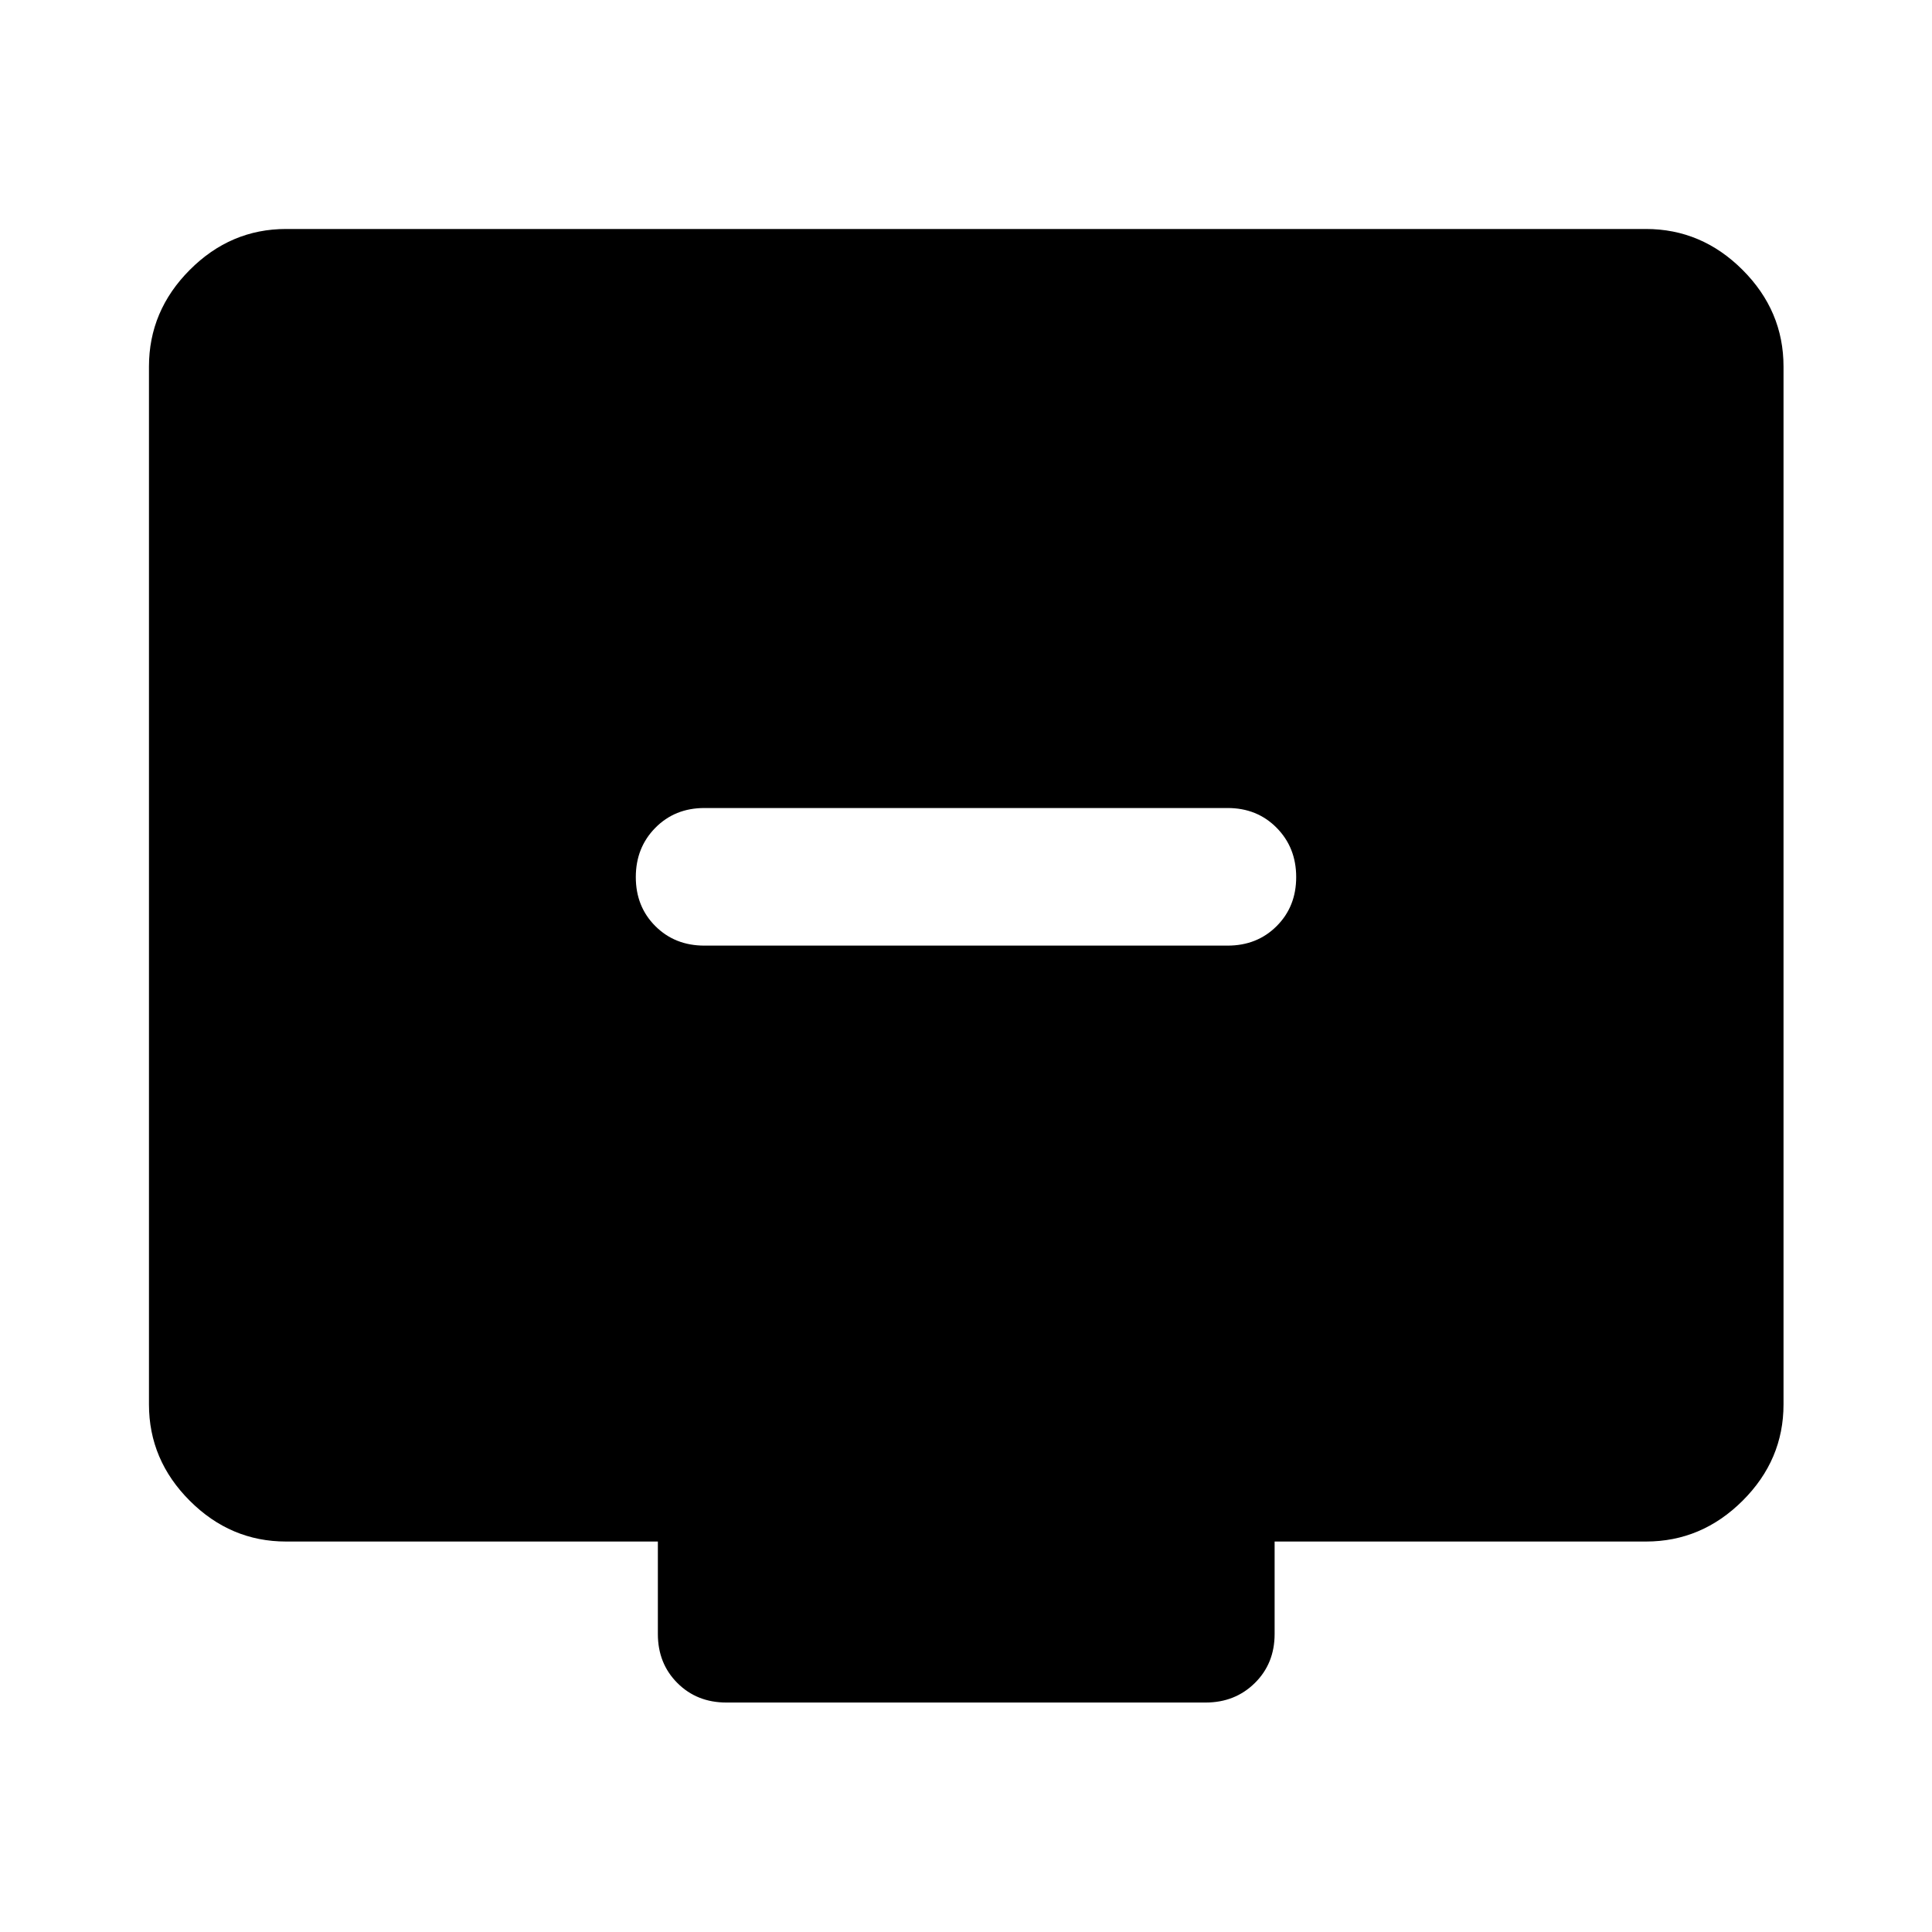
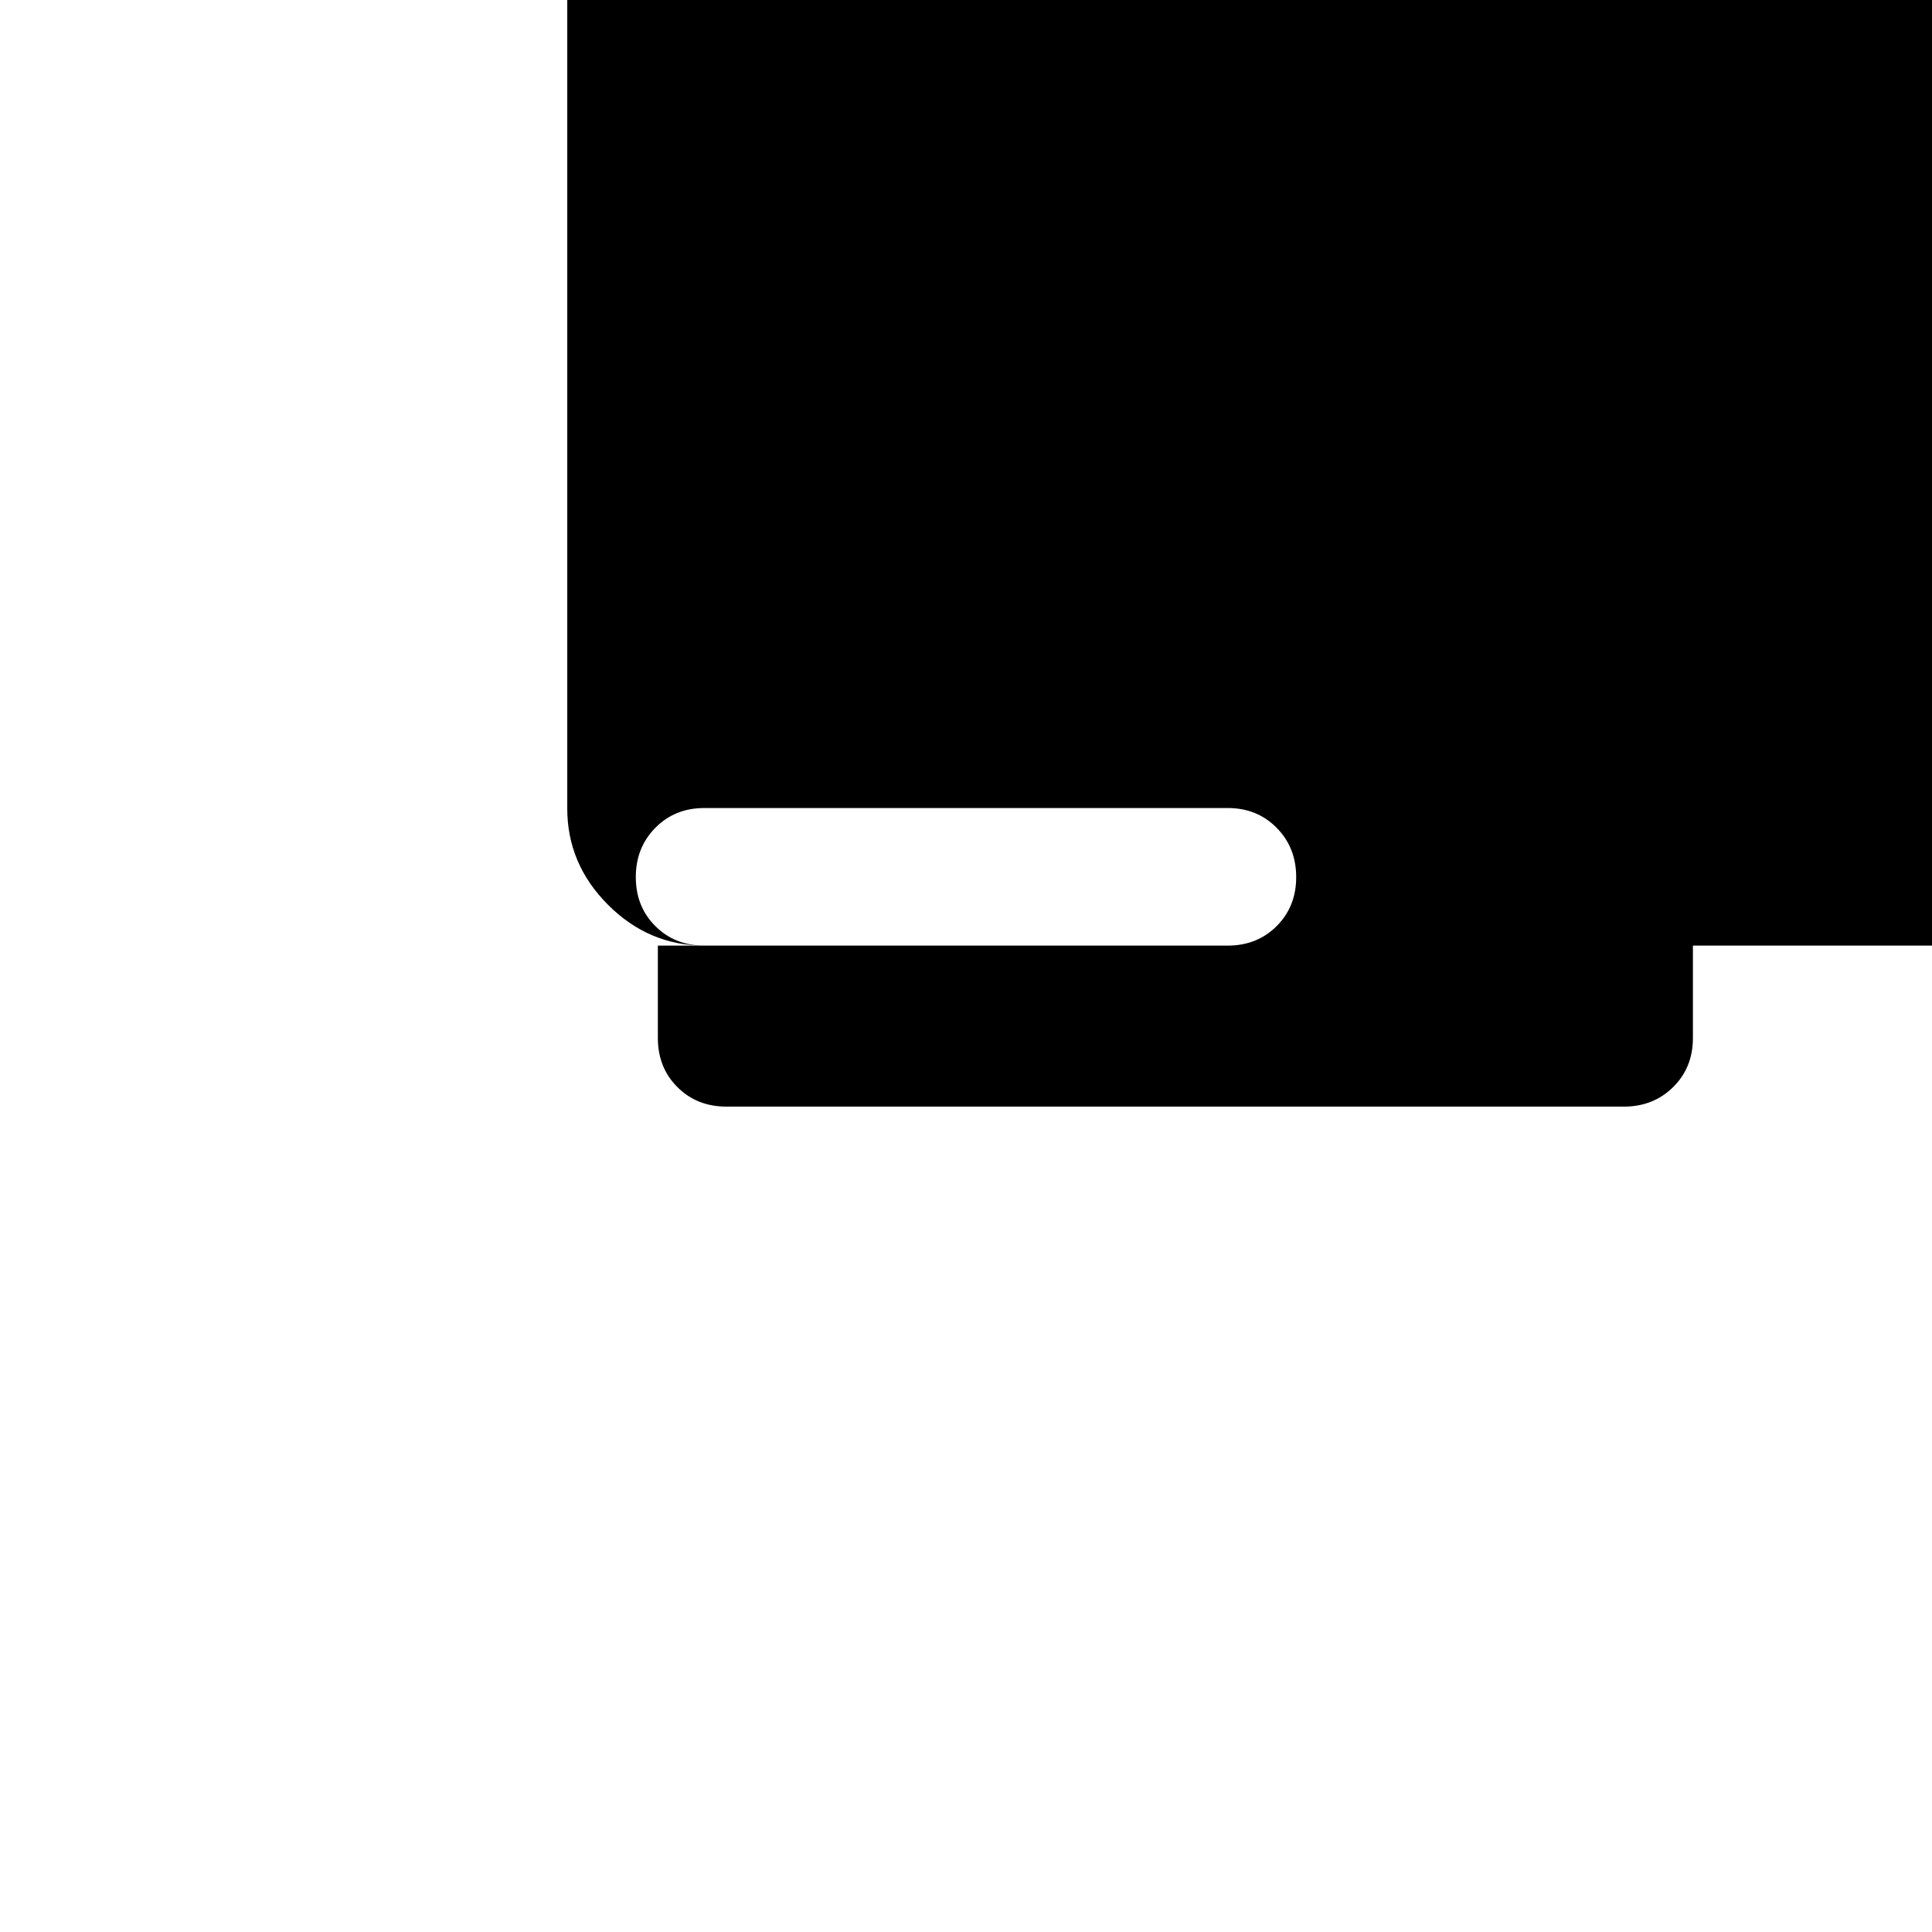
<svg xmlns="http://www.w3.org/2000/svg" width="48" height="48" viewBox="0 -960 960 960">
-   <path d="M350-490.13h260q14.67 0 24.37-9.7 9.7-9.69 9.7-24.34 0-14.66-9.7-24.49-9.7-9.84-24.37-9.84H350q-14.67 0-24.37 9.84-9.7 9.83-9.7 24.49 0 14.65 9.7 24.34 9.7 9.7 24.37 9.7ZM142.15-194.02q-27.6 0-47.86-20.27-20.27-20.26-20.27-47.86v-515.7q0-27.7 20.27-48.03 20.26-20.34 47.86-20.34h675.7q27.7 0 48.03 20.34 20.34 20.33 20.34 48.03v515.7q0 27.6-20.34 47.86-20.33 20.27-48.03 20.27h-184.5v45.93q0 14.68-9.83 24.37-9.83 9.7-24.48 9.7H360.96q-14.68 0-24.37-9.7-9.7-9.69-9.7-24.37v-45.93H142.15Z" />
+   <path d="M350-490.13h260q14.67 0 24.37-9.7 9.7-9.69 9.7-24.34 0-14.66-9.7-24.49-9.7-9.84-24.37-9.84H350q-14.67 0-24.37 9.84-9.7 9.83-9.7 24.49 0 14.65 9.7 24.34 9.7 9.7 24.37 9.7Zq-27.6 0-47.86-20.27-20.27-20.26-20.27-47.86v-515.7q0-27.7 20.27-48.03 20.26-20.34 47.86-20.34h675.7q27.7 0 48.03 20.34 20.34 20.33 20.34 48.03v515.7q0 27.6-20.34 47.86-20.33 20.27-48.03 20.27h-184.5v45.93q0 14.68-9.83 24.37-9.83 9.7-24.48 9.7H360.96q-14.68 0-24.37-9.7-9.7-9.69-9.7-24.37v-45.93H142.15Z" />
</svg>